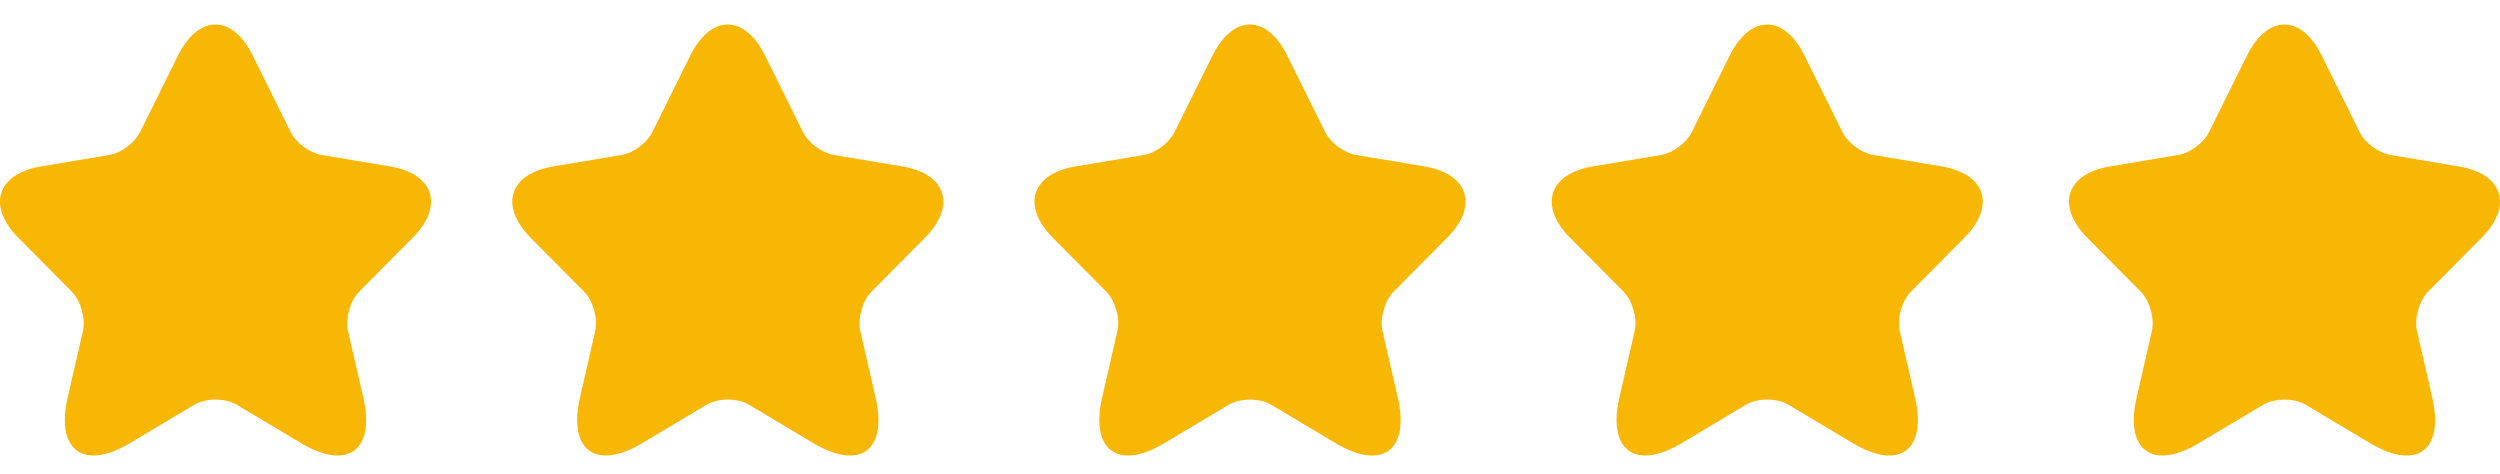
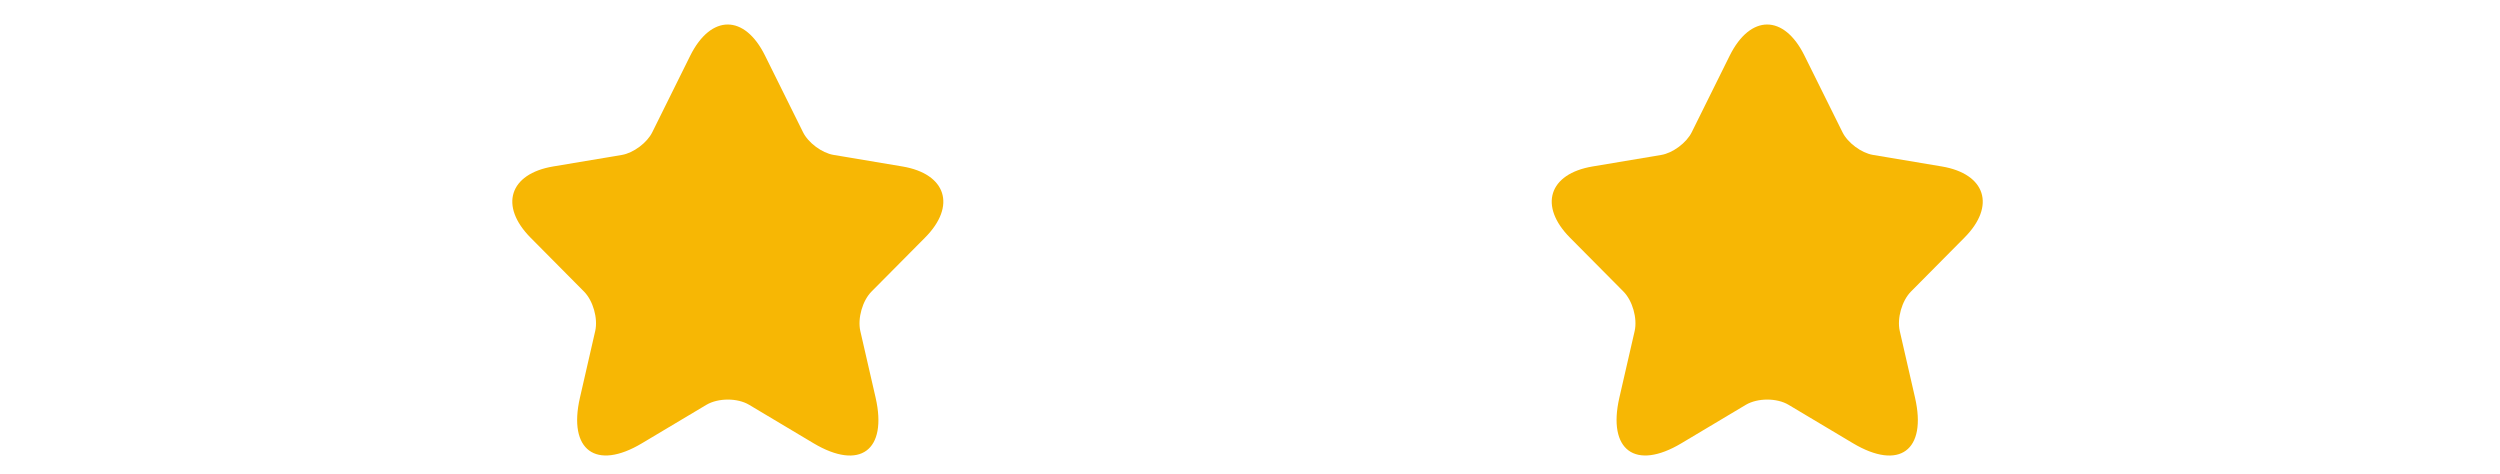
<svg xmlns="http://www.w3.org/2000/svg" width="95" height="18" viewBox="0 0 95 18" fill="none">
  <g id="Group 98">
-     <path id="Vector" d="M9.605 2.114L11.046 5.02C11.242 5.425 11.766 5.813 12.209 5.887L14.821 6.325C16.491 6.605 16.884 7.827 15.681 9.033L13.65 11.08C13.306 11.427 13.117 12.096 13.224 12.575L13.805 15.11C14.264 17.116 13.208 17.892 11.447 16.843L8.999 15.382C8.556 15.118 7.828 15.118 7.377 15.382L4.929 16.843C3.176 17.892 2.112 17.108 2.57 15.11L3.152 12.575C3.258 12.096 3.07 11.427 2.726 11.08L0.695 9.033C-0.5 7.827 -0.116 6.605 1.555 6.325L4.167 5.887C4.601 5.813 5.125 5.425 5.322 5.02L6.763 2.114C7.549 0.537 8.827 0.537 9.605 2.114Z" fill="#F7B704" />
    <path id="Vector_2" d="M29.072 2.114L30.513 5.02C30.71 5.425 31.234 5.813 31.676 5.887L34.288 6.325C35.959 6.605 36.352 7.827 35.148 9.033L33.117 11.08C32.773 11.427 32.585 12.096 32.691 12.575L33.273 15.11C33.731 17.116 32.675 17.892 30.914 16.843L28.466 15.382C28.024 15.118 27.295 15.118 26.845 15.382L24.396 16.843C22.644 17.892 21.579 17.108 22.038 15.11L22.619 12.575C22.726 12.096 22.537 11.427 22.193 11.08L20.163 9.033C18.967 7.827 19.352 6.605 21.022 6.325L23.634 5.887C24.069 5.813 24.593 5.425 24.789 5.02L26.23 2.114C27.017 0.537 28.294 0.537 29.072 2.114Z" fill="#F7B704" />
-     <path id="Vector_3" d="M48.915 2.114L50.356 5.02C50.553 5.425 51.077 5.813 51.519 5.887L54.131 6.325C55.802 6.605 56.195 7.827 54.991 9.033L52.96 11.08C52.616 11.427 52.428 12.096 52.535 12.575L53.116 15.11C53.575 17.116 52.518 17.892 50.758 16.843L48.309 15.382C47.867 15.118 47.138 15.118 46.688 15.382L44.239 16.843C42.487 17.892 41.422 17.108 41.881 15.11L42.462 12.575C42.569 12.096 42.38 11.427 42.036 11.08L40.006 9.033C38.81 7.827 39.195 6.605 40.865 6.325L43.478 5.887C43.912 5.813 44.436 5.425 44.632 5.02L46.074 2.114C46.86 0.537 48.137 0.537 48.915 2.114Z" fill="#F7B704" />
    <path id="Vector_4" d="M68.57 2.114L70.012 5.02C70.208 5.425 70.732 5.813 71.174 5.887L73.787 6.325C75.457 6.605 75.85 7.827 74.646 9.033L72.616 11.08C72.272 11.427 72.083 12.096 72.19 12.575L72.771 15.11C73.23 17.116 72.173 17.892 70.413 16.843L67.964 15.382C67.522 15.118 66.793 15.118 66.343 15.382L63.895 16.843C62.142 17.892 61.078 17.108 61.536 15.11L62.118 12.575C62.224 12.096 62.036 11.427 61.692 11.08L59.661 9.033C58.465 7.827 58.85 6.605 60.521 6.325L63.133 5.887C63.567 5.813 64.091 5.425 64.288 5.02L65.729 2.114C66.515 0.537 67.792 0.537 68.57 2.114Z" fill="#F7B704" />
-     <path id="Vector_5" d="M88.225 2.114L89.666 5.02C89.863 5.425 90.387 5.813 90.829 5.887L93.441 6.325C95.112 6.605 95.505 7.827 94.301 9.033L92.27 11.08C91.927 11.427 91.738 12.096 91.845 12.575L92.426 15.11C92.885 17.116 91.828 17.892 90.068 16.843L87.619 15.382C87.177 15.118 86.448 15.118 85.998 15.382L83.549 16.843C81.797 17.892 80.732 17.108 81.191 15.11L81.772 12.575C81.879 12.096 81.691 11.427 81.347 11.08L79.316 9.033C78.12 7.827 78.505 6.605 80.176 6.325L82.788 5.887C83.222 5.813 83.746 5.425 83.942 5.02L85.384 2.114C86.17 0.537 87.447 0.537 88.225 2.114Z" fill="#F7B704" />
  </g>
</svg>